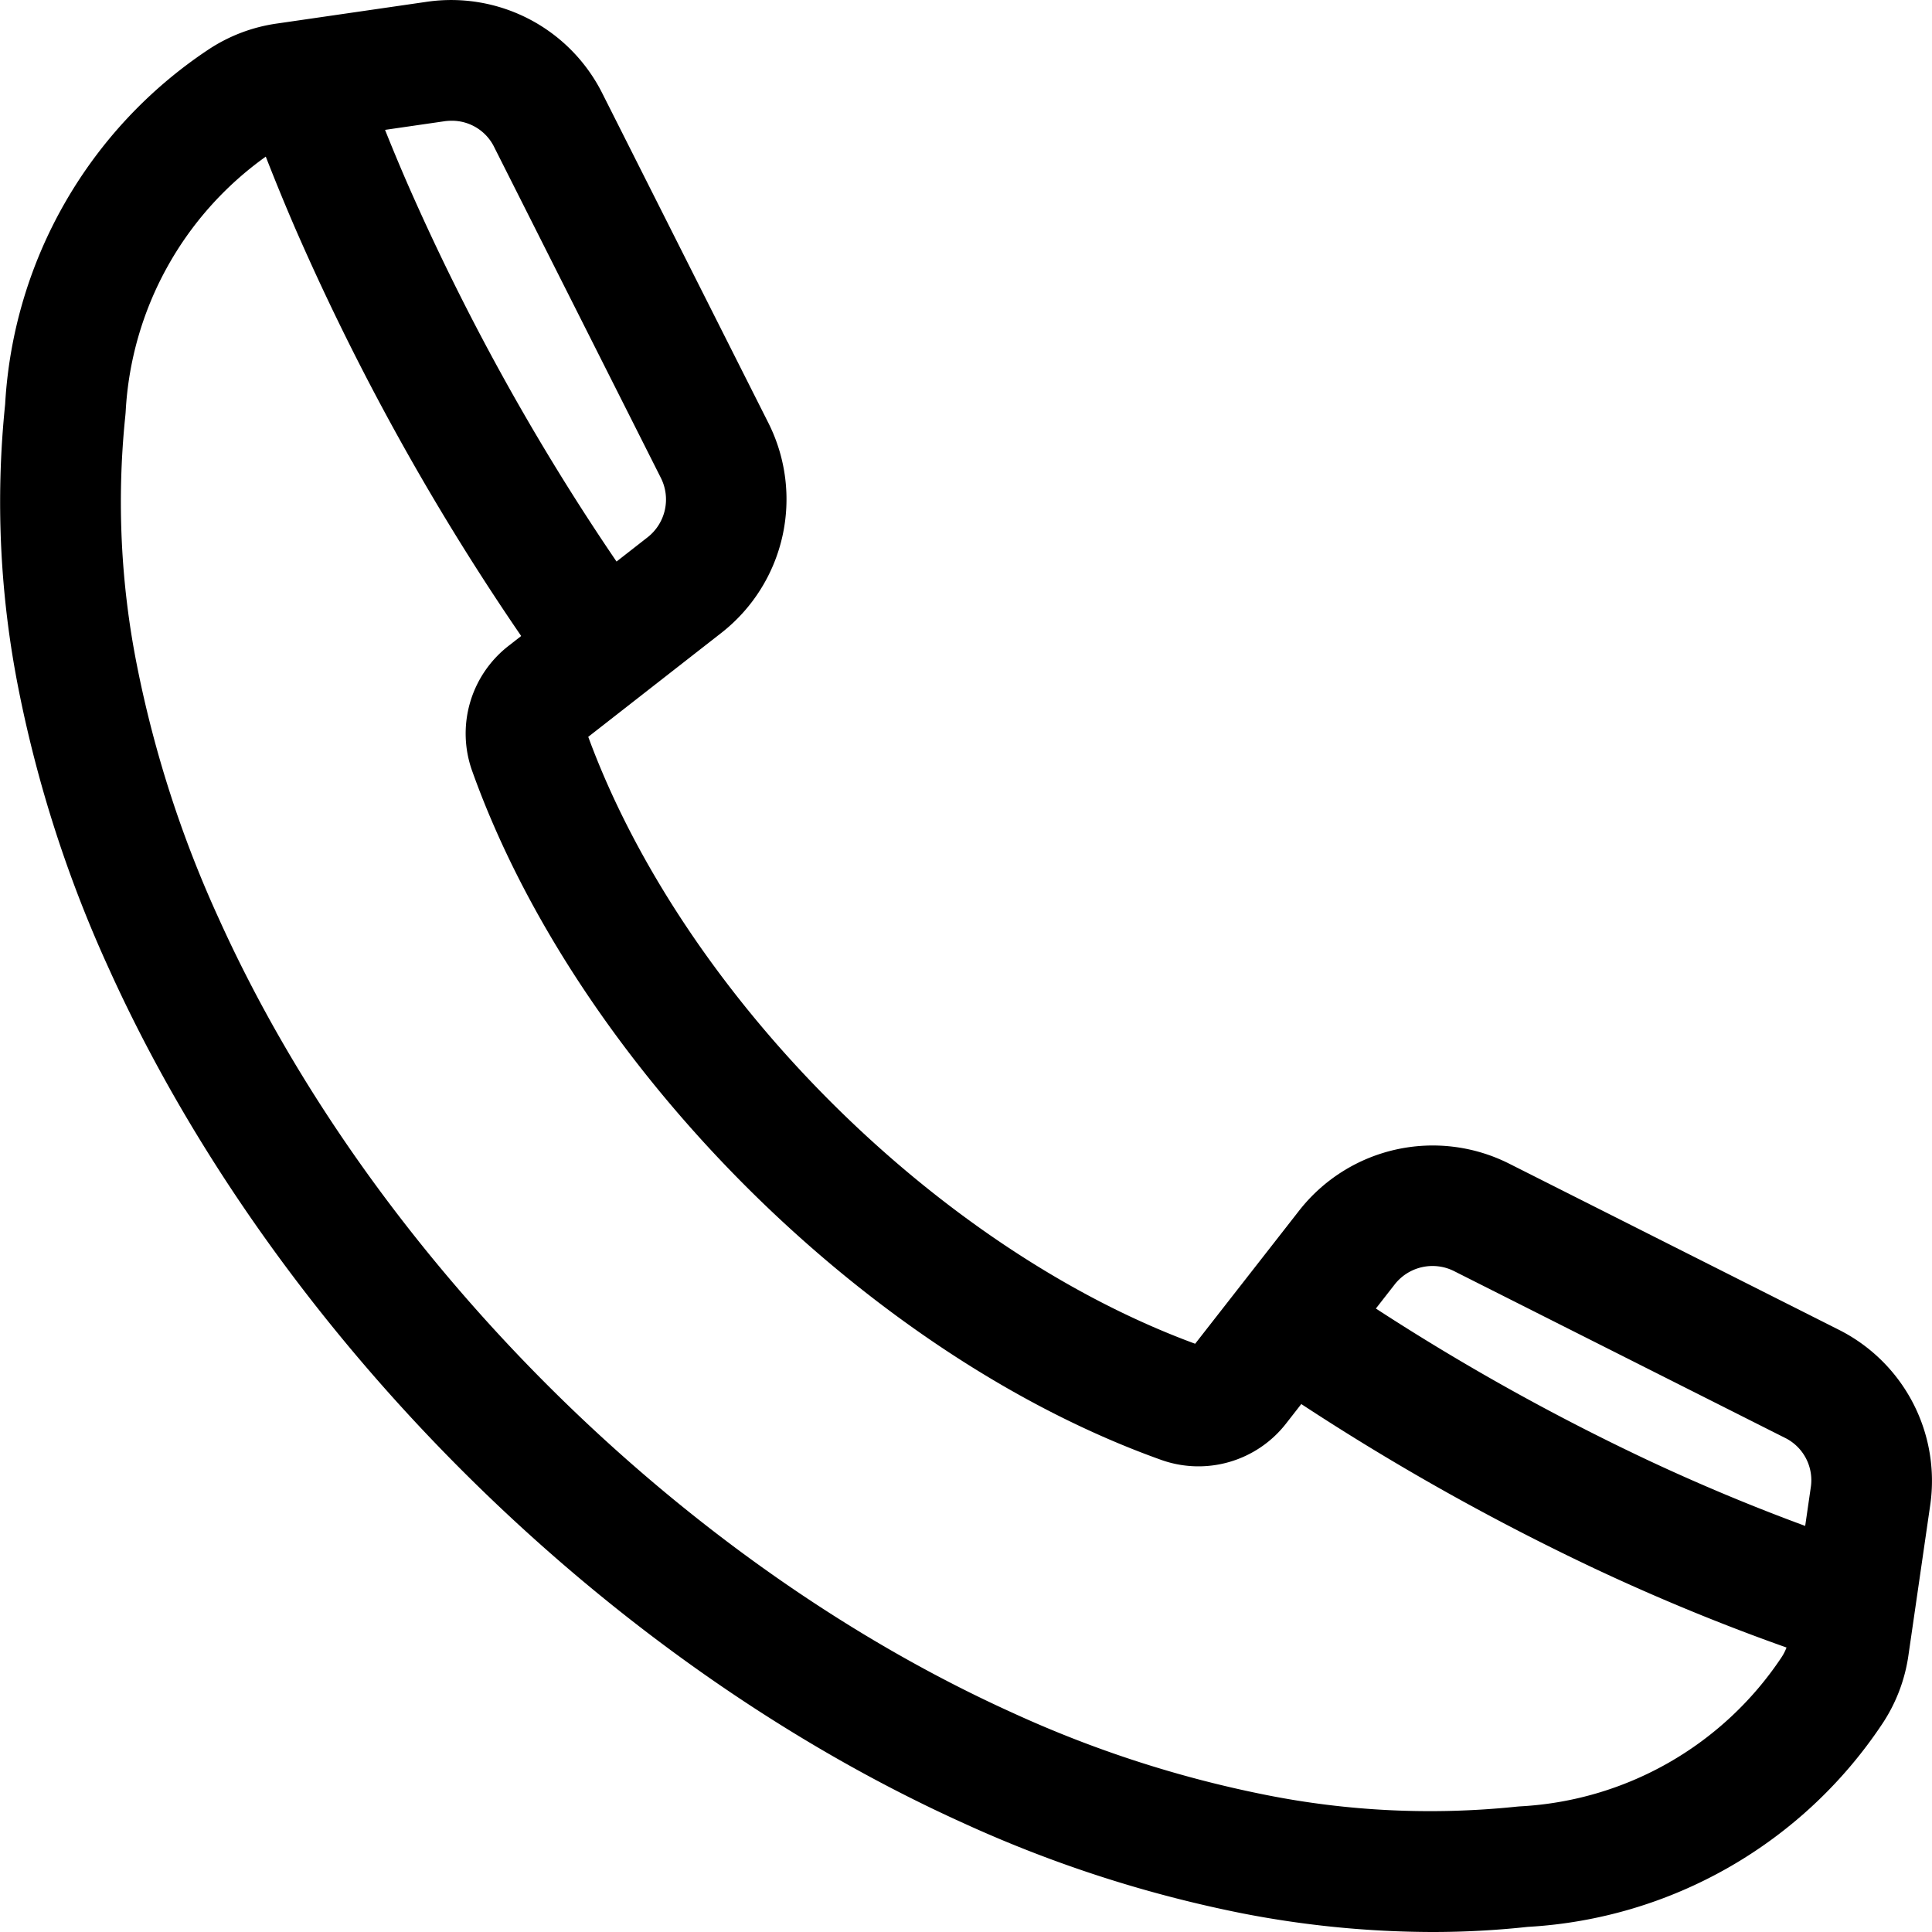
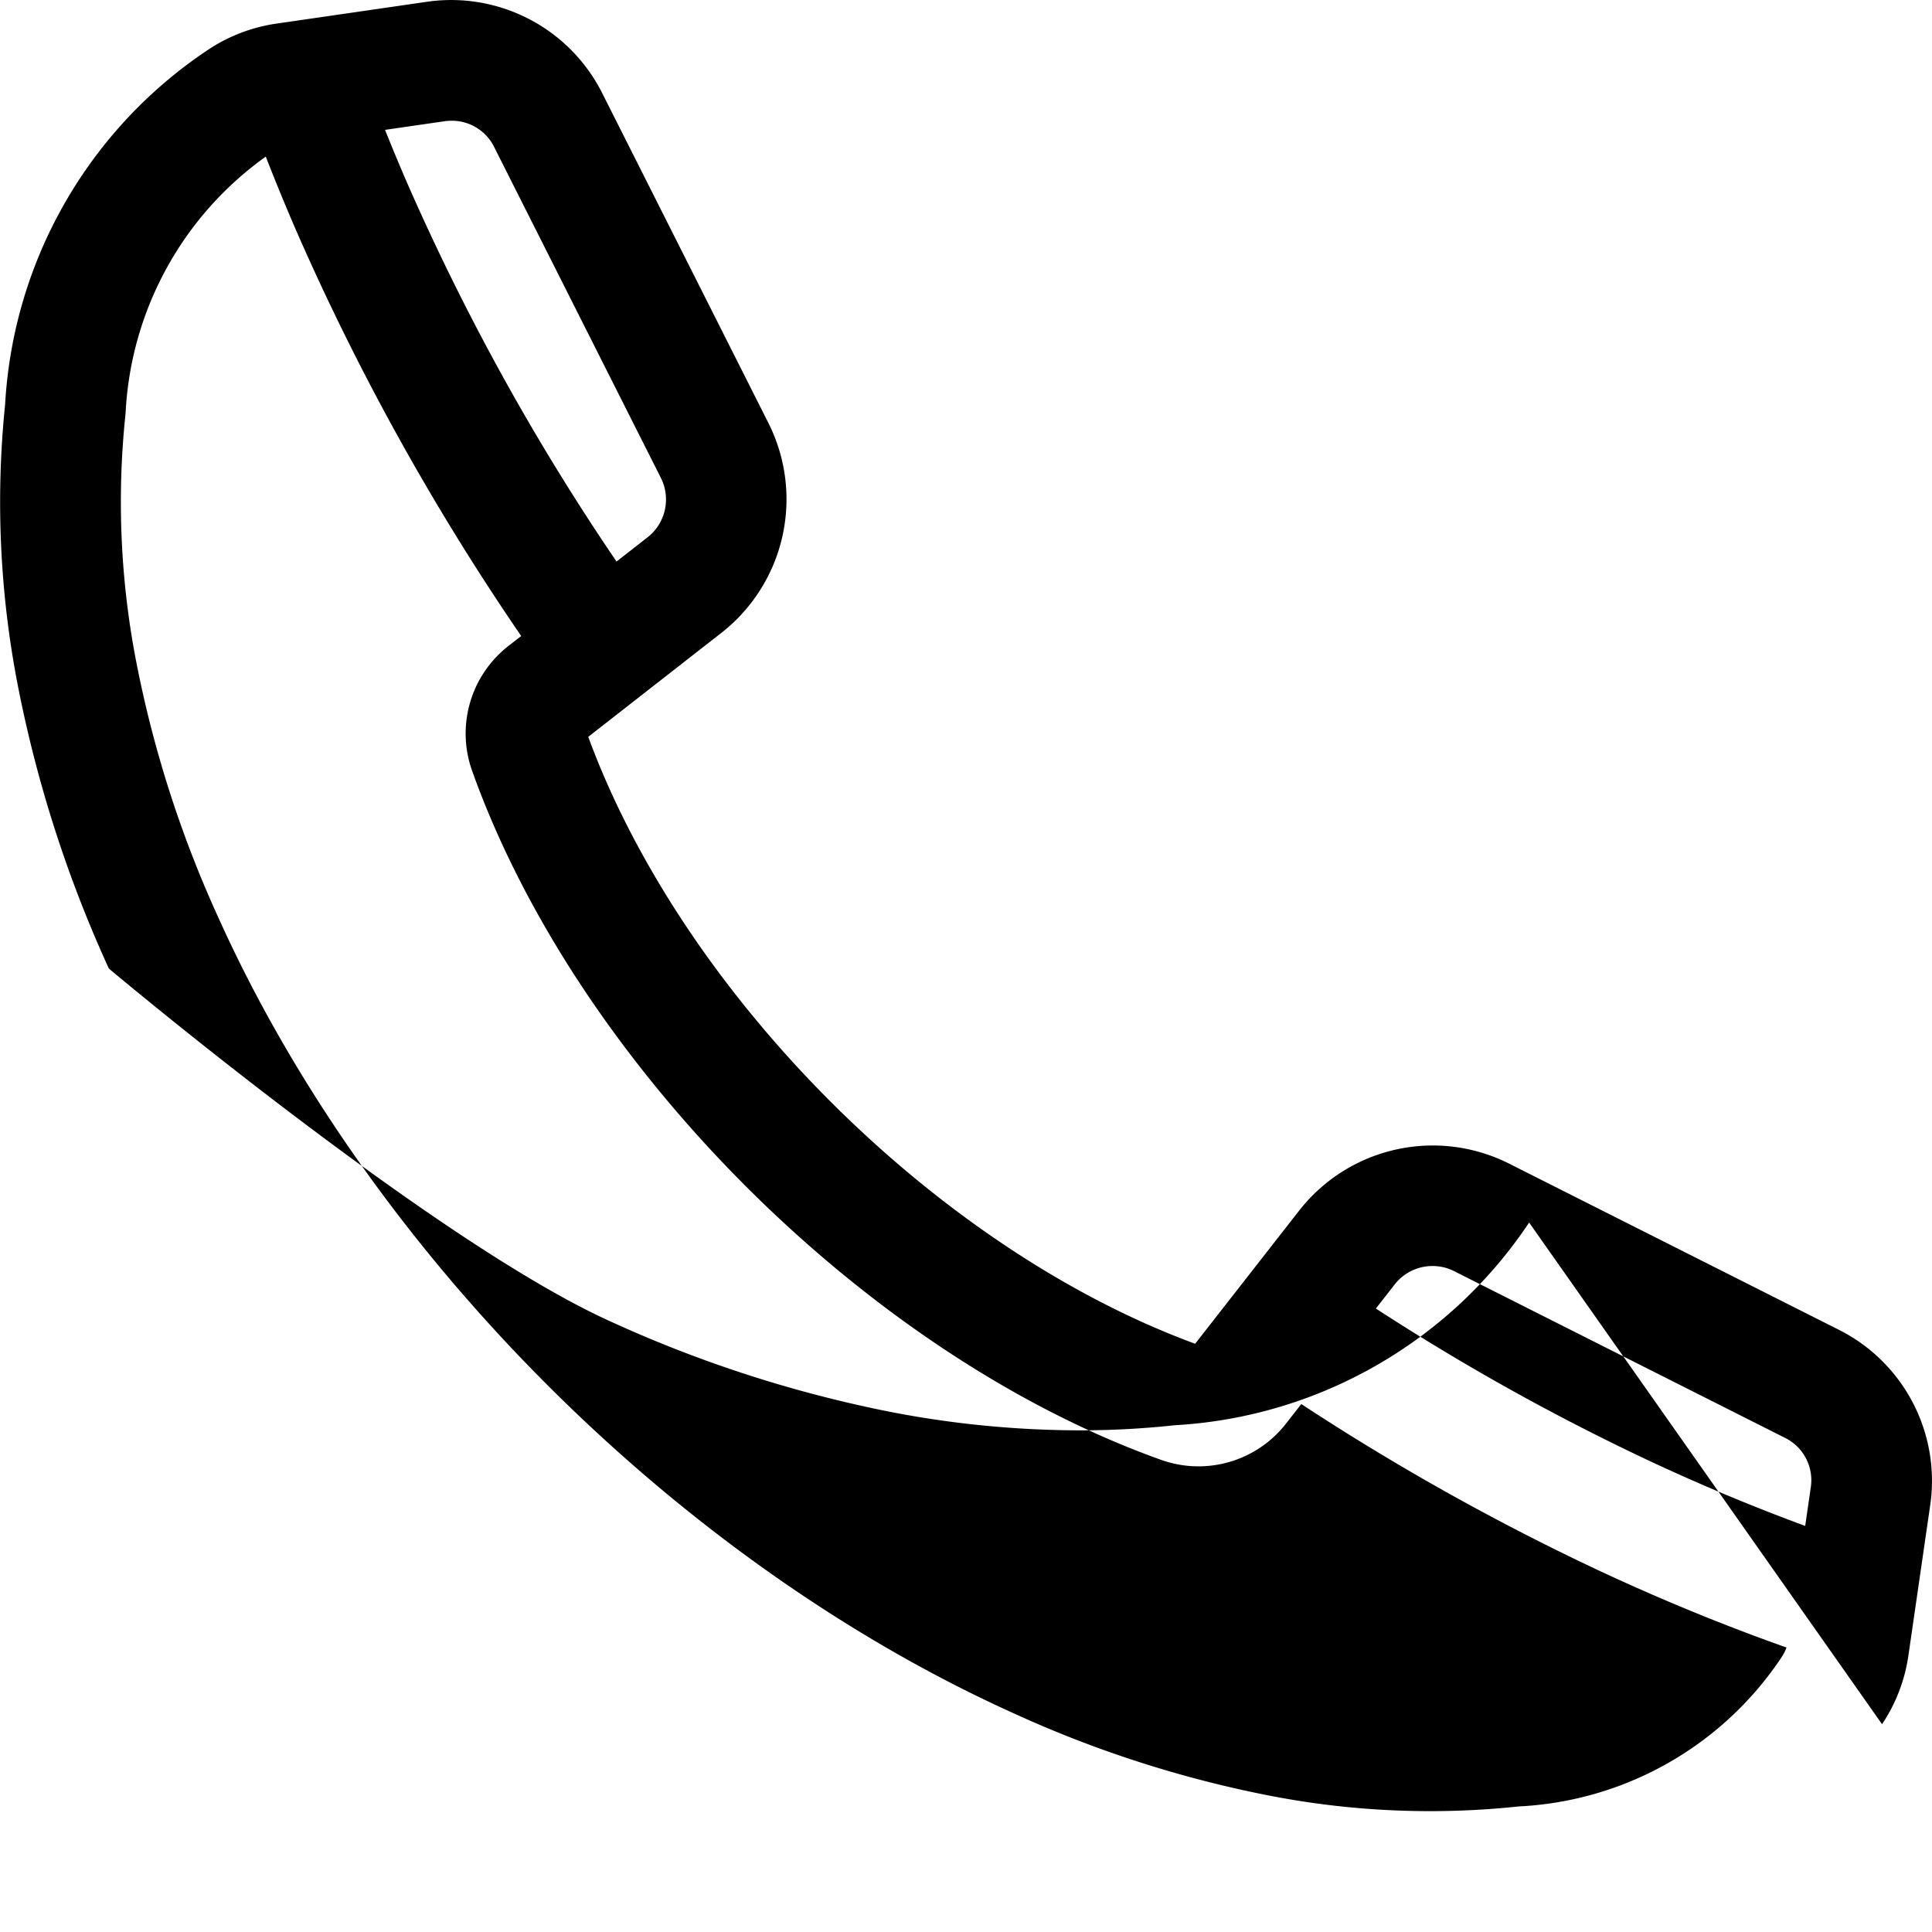
<svg xmlns="http://www.w3.org/2000/svg" id="Layer_1" height="512" viewBox="0 0 512 512" width="512" data-name="Layer 1">
-   <path d="m498.761 456.931a43.929 43.929 0 0 0 7.008-18.351l5.754-39.68a44.8 44.8 0 0 0 -24.2-46.49l-87.472-44.076a44.966 44.966 0 0 0 -55.528 12.447l-27.595 35.329c-68.442-25.17-135.668-92.4-160.837-160.838l35.328-27.592a44.961 44.961 0 0 0 12.445-55.528l-44.074-87.472a44.8 44.8 0 0 0 -46.49-24.204l-35.311 5.124-.119.018-4.25.616a43.922 43.922 0 0 0 -18.353 7.01 121.02 121.02 0 0 0 -53.7 93.787v.047a254 254 0 0 0 3.533 75.476 334.092 334.092 0 0 0 23.951 74.123c21.258 47.045 53.6 93.016 93.525 132.943s85.9 72.266 132.941 93.523a333.983 333.983 0 0 0 74.126 23.957 265.326 265.326 0 0 0 50.072 4.9 234.269 234.269 0 0 0 25.421-1.365h.048a121 121 0 0 0 93.777-53.704zm-381.068-424.786a13.867 13.867 0 0 1 2.007-.145 12.464 12.464 0 0 1 11.314 7.081l44.075 87.471a12.723 12.723 0 0 1 -3.567 15.909l-8.134 6.353a620.69 620.69 0 0 1 -55.5-100.364q-3.036-6.993-5.846-14.034zm287.112 478.5h.044zm67.288-71.395a88.862 88.862 0 0 1 -69 39.441c-.553.029-1.106.081-1.641.14a222.048 222.048 0 0 1 -65.963-3.155 302.034 302.034 0 0 1 -66.989-21.694c-43.562-19.684-86.265-49.765-123.491-86.99s-67.309-79.928-86.991-123.492a302.048 302.048 0 0 1 -21.69-66.989 222.085 222.085 0 0 1 -3.151-65.979c.06-.559.112-1.121.136-1.624a88.884 88.884 0 0 1 37.12-67.4c2.567 6.57 5.264 13.15 8.1 19.684a653.72 653.72 0 0 0 59.586 107.357l-3.154 2.464a29.425 29.425 0 0 0 -9.725 33.608c27.873 77.665 104.474 154.265 182.138 182.139a29.426 29.426 0 0 0 33.609-9.722l3.867-4.95a639.818 639.818 0 0 0 77.856 43.647c16.851 7.917 33.861 14.9 50.735 20.876a12.616 12.616 0 0 1 -1.352 2.634zm7.762-44.938-1.46 10.07c-14-5.151-28.088-11.034-42.078-17.606a606.438 606.438 0 0 1 -71.694-40l4.917-6.3a12.723 12.723 0 0 1 15.908-3.566l87.472 44.075a12.519 12.519 0 0 1 6.935 13.322z" />
+   <path d="m498.761 456.931a43.929 43.929 0 0 0 7.008-18.351l5.754-39.68a44.8 44.8 0 0 0 -24.2-46.49l-87.472-44.076a44.966 44.966 0 0 0 -55.528 12.447l-27.595 35.329c-68.442-25.17-135.668-92.4-160.837-160.838l35.328-27.592a44.961 44.961 0 0 0 12.445-55.528l-44.074-87.472a44.8 44.8 0 0 0 -46.49-24.204l-35.311 5.124-.119.018-4.25.616a43.922 43.922 0 0 0 -18.353 7.01 121.02 121.02 0 0 0 -53.7 93.787v.047a254 254 0 0 0 3.533 75.476 334.092 334.092 0 0 0 23.951 74.123s85.9 72.266 132.941 93.523a333.983 333.983 0 0 0 74.126 23.957 265.326 265.326 0 0 0 50.072 4.9 234.269 234.269 0 0 0 25.421-1.365h.048a121 121 0 0 0 93.777-53.704zm-381.068-424.786a13.867 13.867 0 0 1 2.007-.145 12.464 12.464 0 0 1 11.314 7.081l44.075 87.471a12.723 12.723 0 0 1 -3.567 15.909l-8.134 6.353a620.69 620.69 0 0 1 -55.5-100.364q-3.036-6.993-5.846-14.034zm287.112 478.5h.044zm67.288-71.395a88.862 88.862 0 0 1 -69 39.441c-.553.029-1.106.081-1.641.14a222.048 222.048 0 0 1 -65.963-3.155 302.034 302.034 0 0 1 -66.989-21.694c-43.562-19.684-86.265-49.765-123.491-86.99s-67.309-79.928-86.991-123.492a302.048 302.048 0 0 1 -21.69-66.989 222.085 222.085 0 0 1 -3.151-65.979c.06-.559.112-1.121.136-1.624a88.884 88.884 0 0 1 37.12-67.4c2.567 6.57 5.264 13.15 8.1 19.684a653.72 653.72 0 0 0 59.586 107.357l-3.154 2.464a29.425 29.425 0 0 0 -9.725 33.608c27.873 77.665 104.474 154.265 182.138 182.139a29.426 29.426 0 0 0 33.609-9.722l3.867-4.95a639.818 639.818 0 0 0 77.856 43.647c16.851 7.917 33.861 14.9 50.735 20.876a12.616 12.616 0 0 1 -1.352 2.634zm7.762-44.938-1.46 10.07c-14-5.151-28.088-11.034-42.078-17.606a606.438 606.438 0 0 1 -71.694-40l4.917-6.3a12.723 12.723 0 0 1 15.908-3.566l87.472 44.075a12.519 12.519 0 0 1 6.935 13.322z" />
</svg>